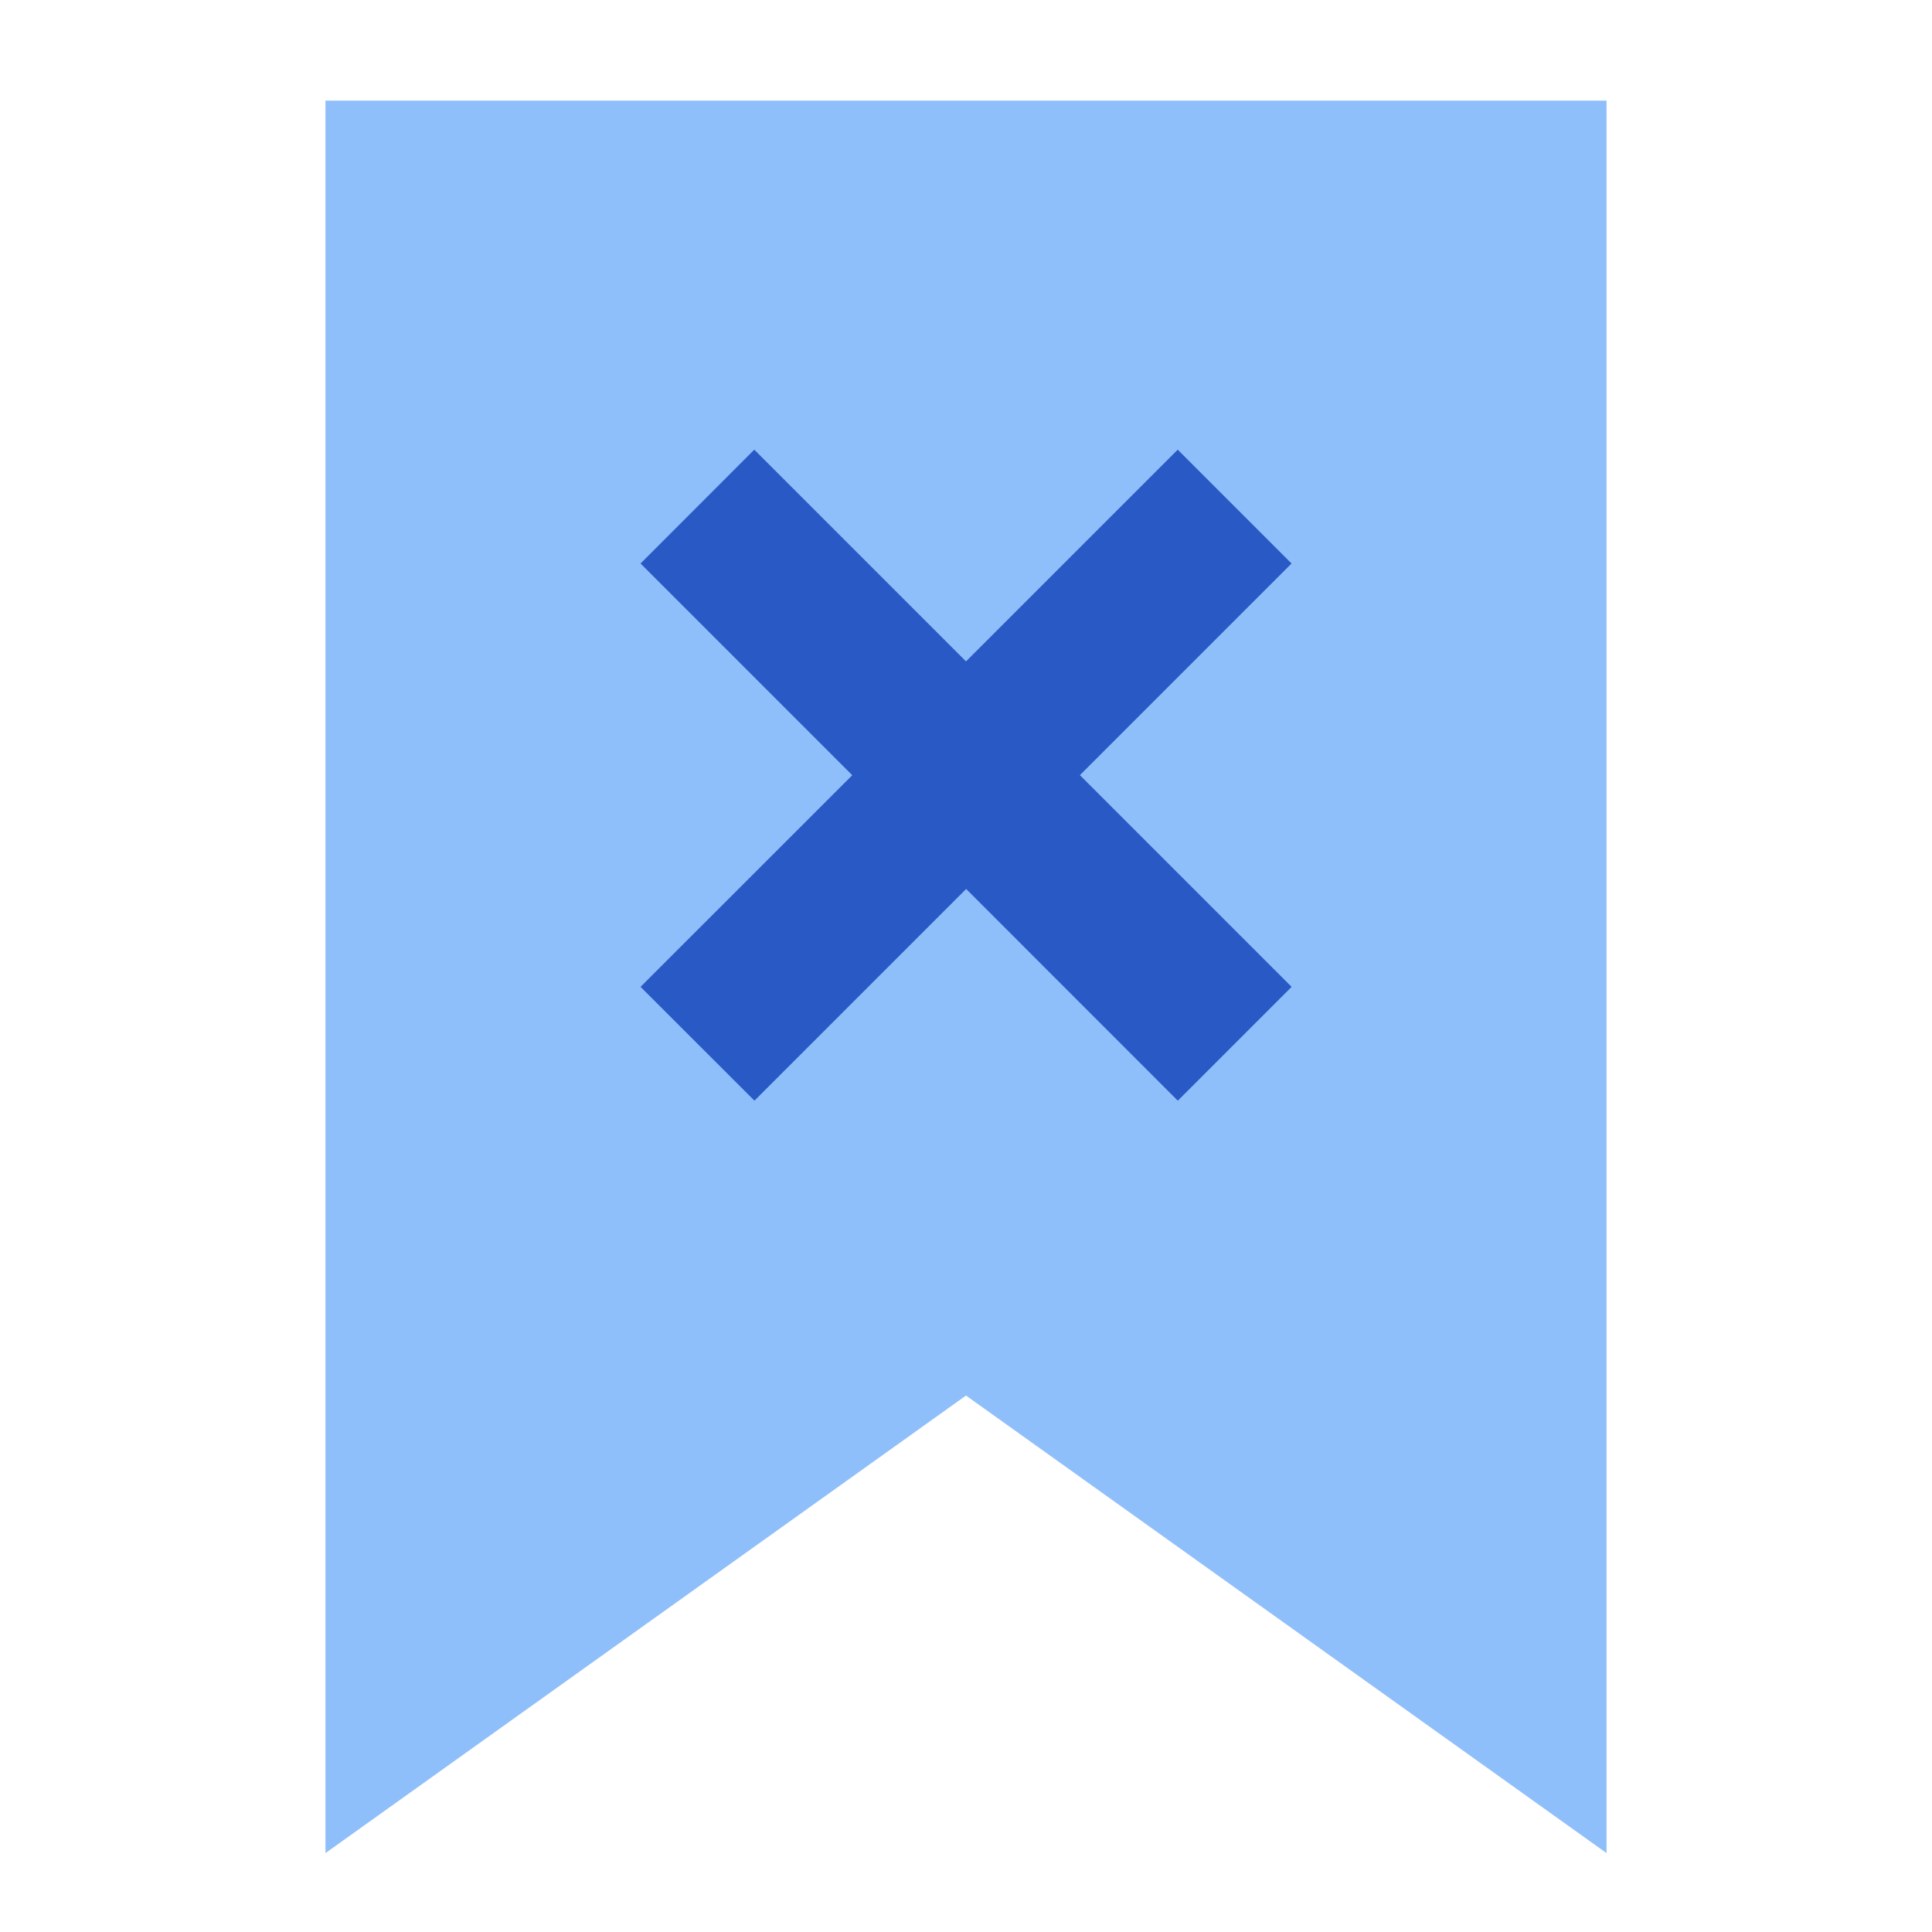
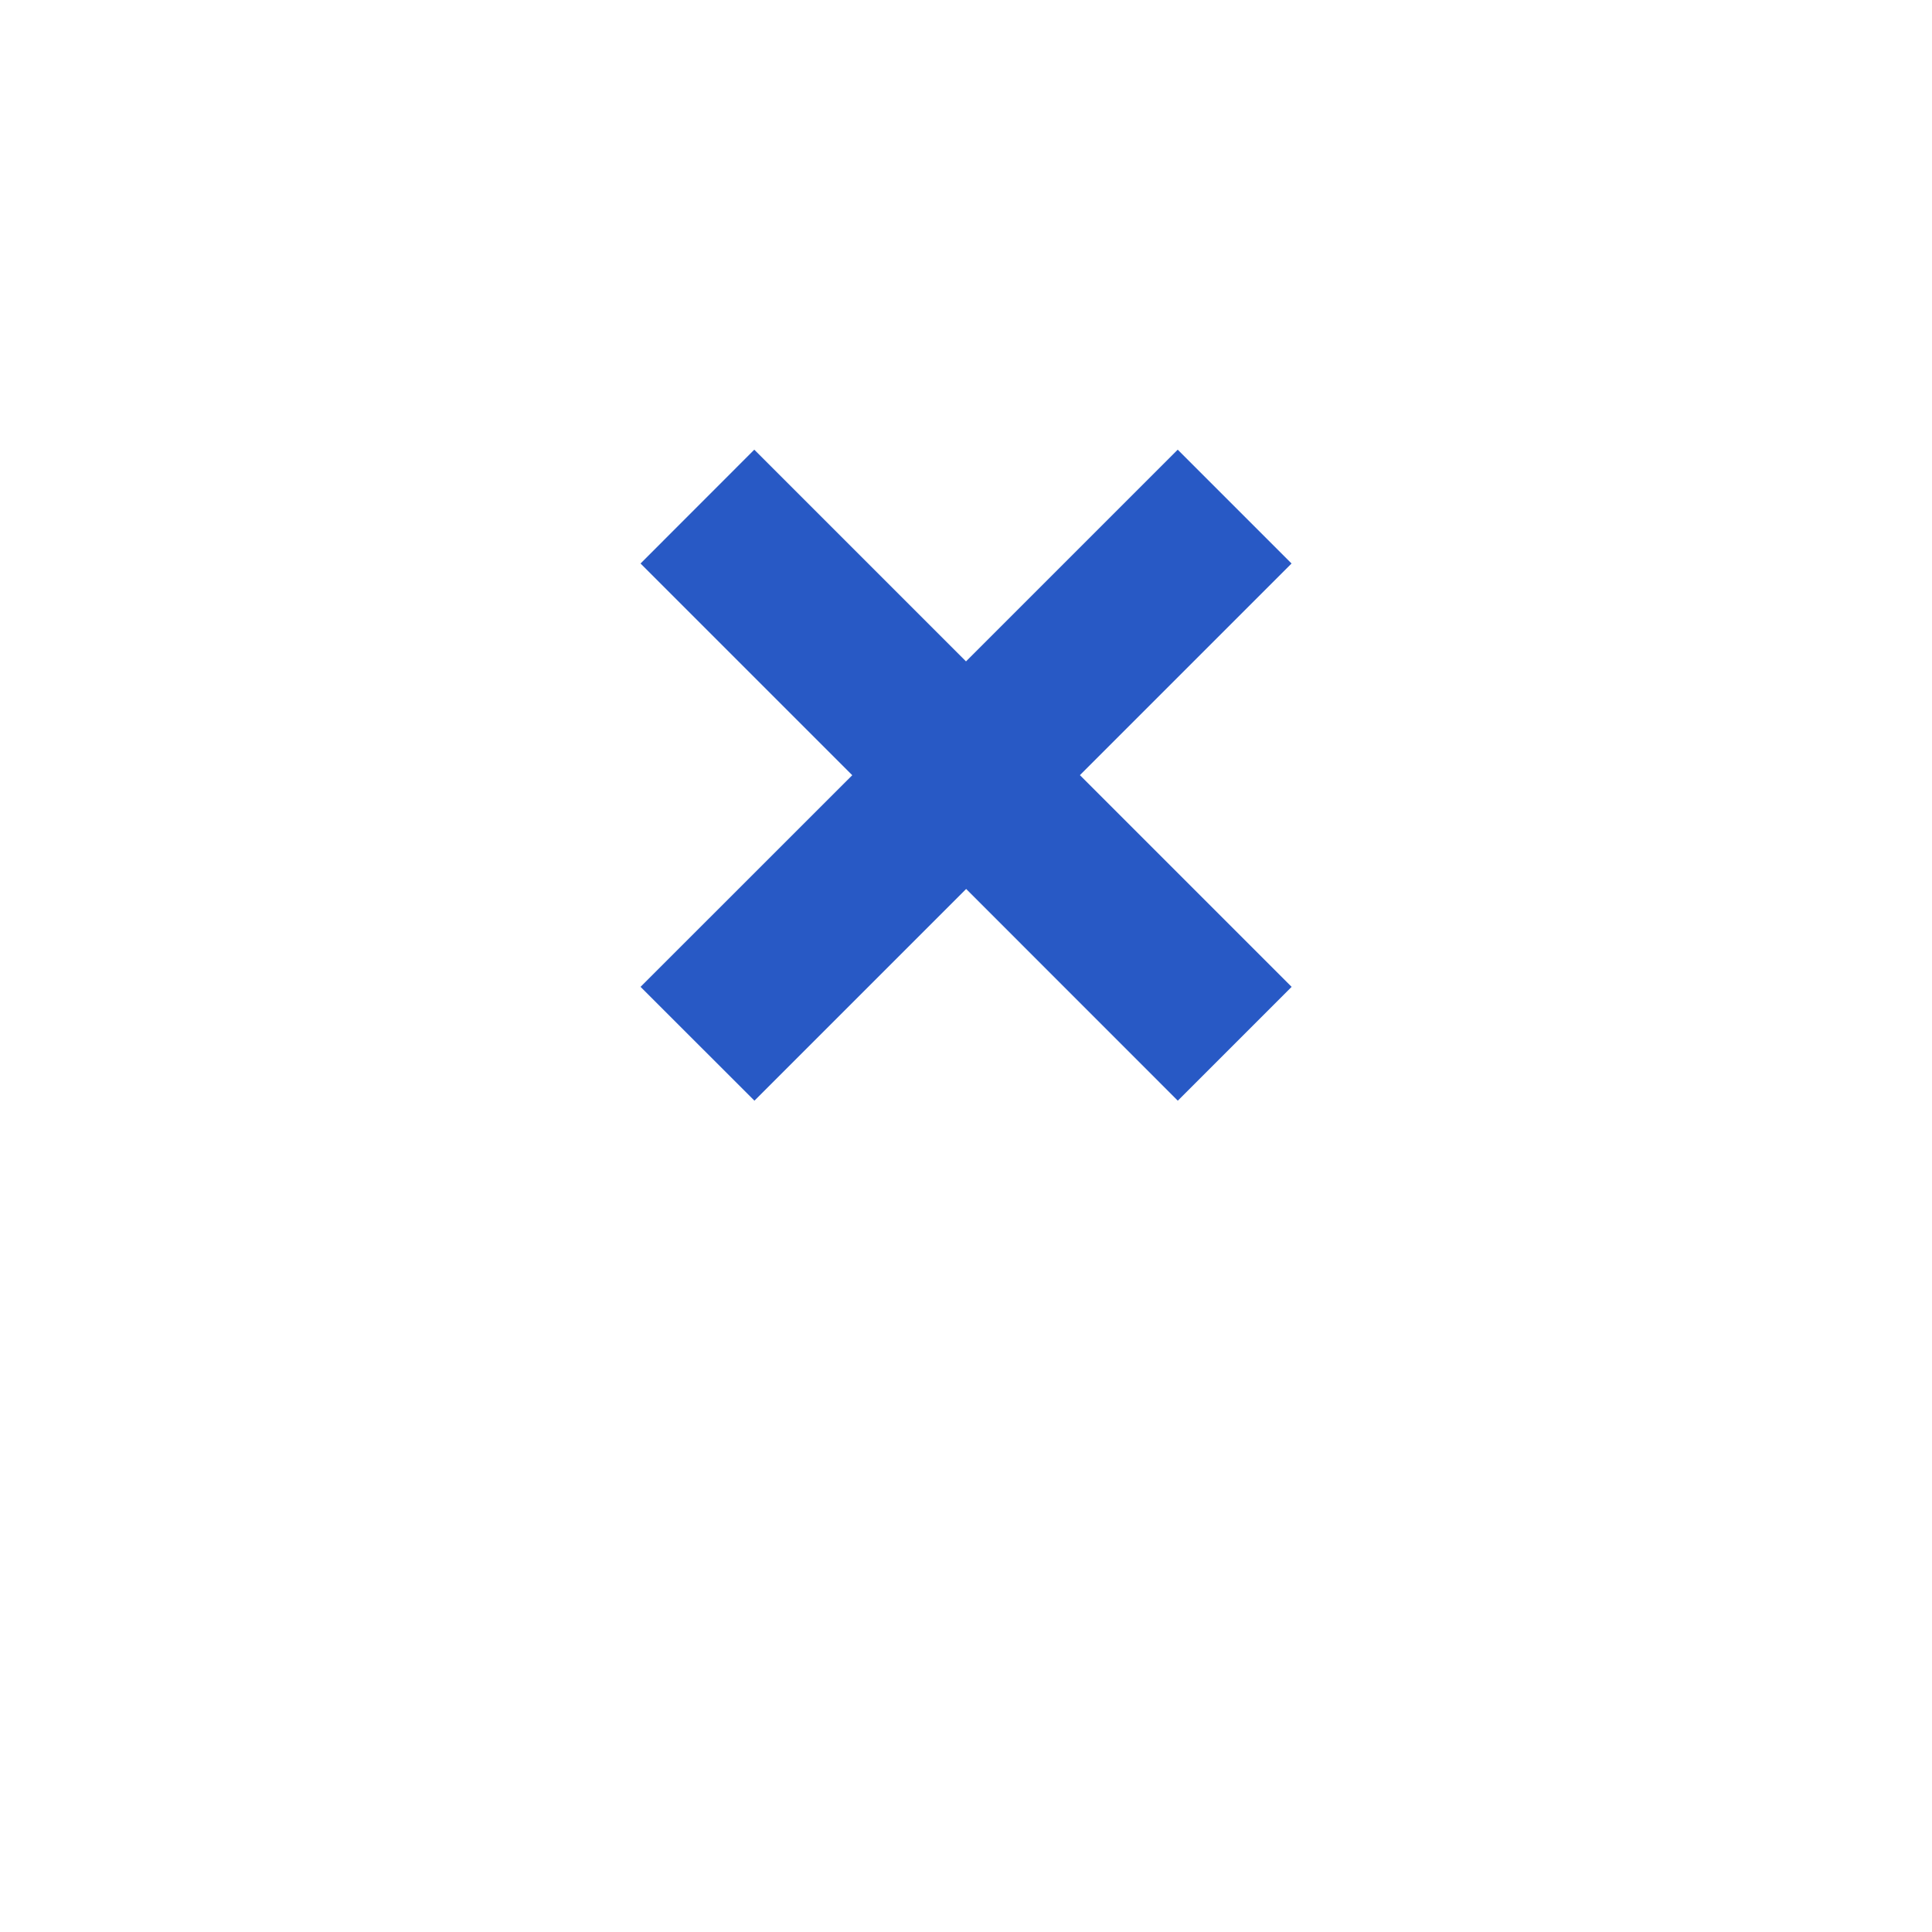
<svg xmlns="http://www.w3.org/2000/svg" fill="none" viewBox="0 0 24 24" id="Delete-Bookmark--Streamline-Sharp">
  <desc>
    Delete Bookmark Streamline Icon: https://streamlinehq.com
  </desc>
  <g id="delete-bookmark--bookmarks-double-tags-favorite-cross-delete">
-     <path id="Union" fill="#8fbffa" fill-rule="evenodd" d="M19.957 1.25H4.043v21.77L12 17.336l7.957 5.684V1.25Z" clip-rule="evenodd" stroke-width="1" />
    <path id="Union_2" fill="#2859c5" fill-rule="evenodd" d="M13.414 9.63 16.044 7 14.63 5.586 12 8.216l-2.63 -2.63L7.957 7l2.63 2.63 -2.63 2.629 1.415 1.414 2.63 -2.63 2.629 2.63 1.414 -1.414 -2.63 -2.63Z" clip-rule="evenodd" stroke-width="1" />
  </g>
</svg>